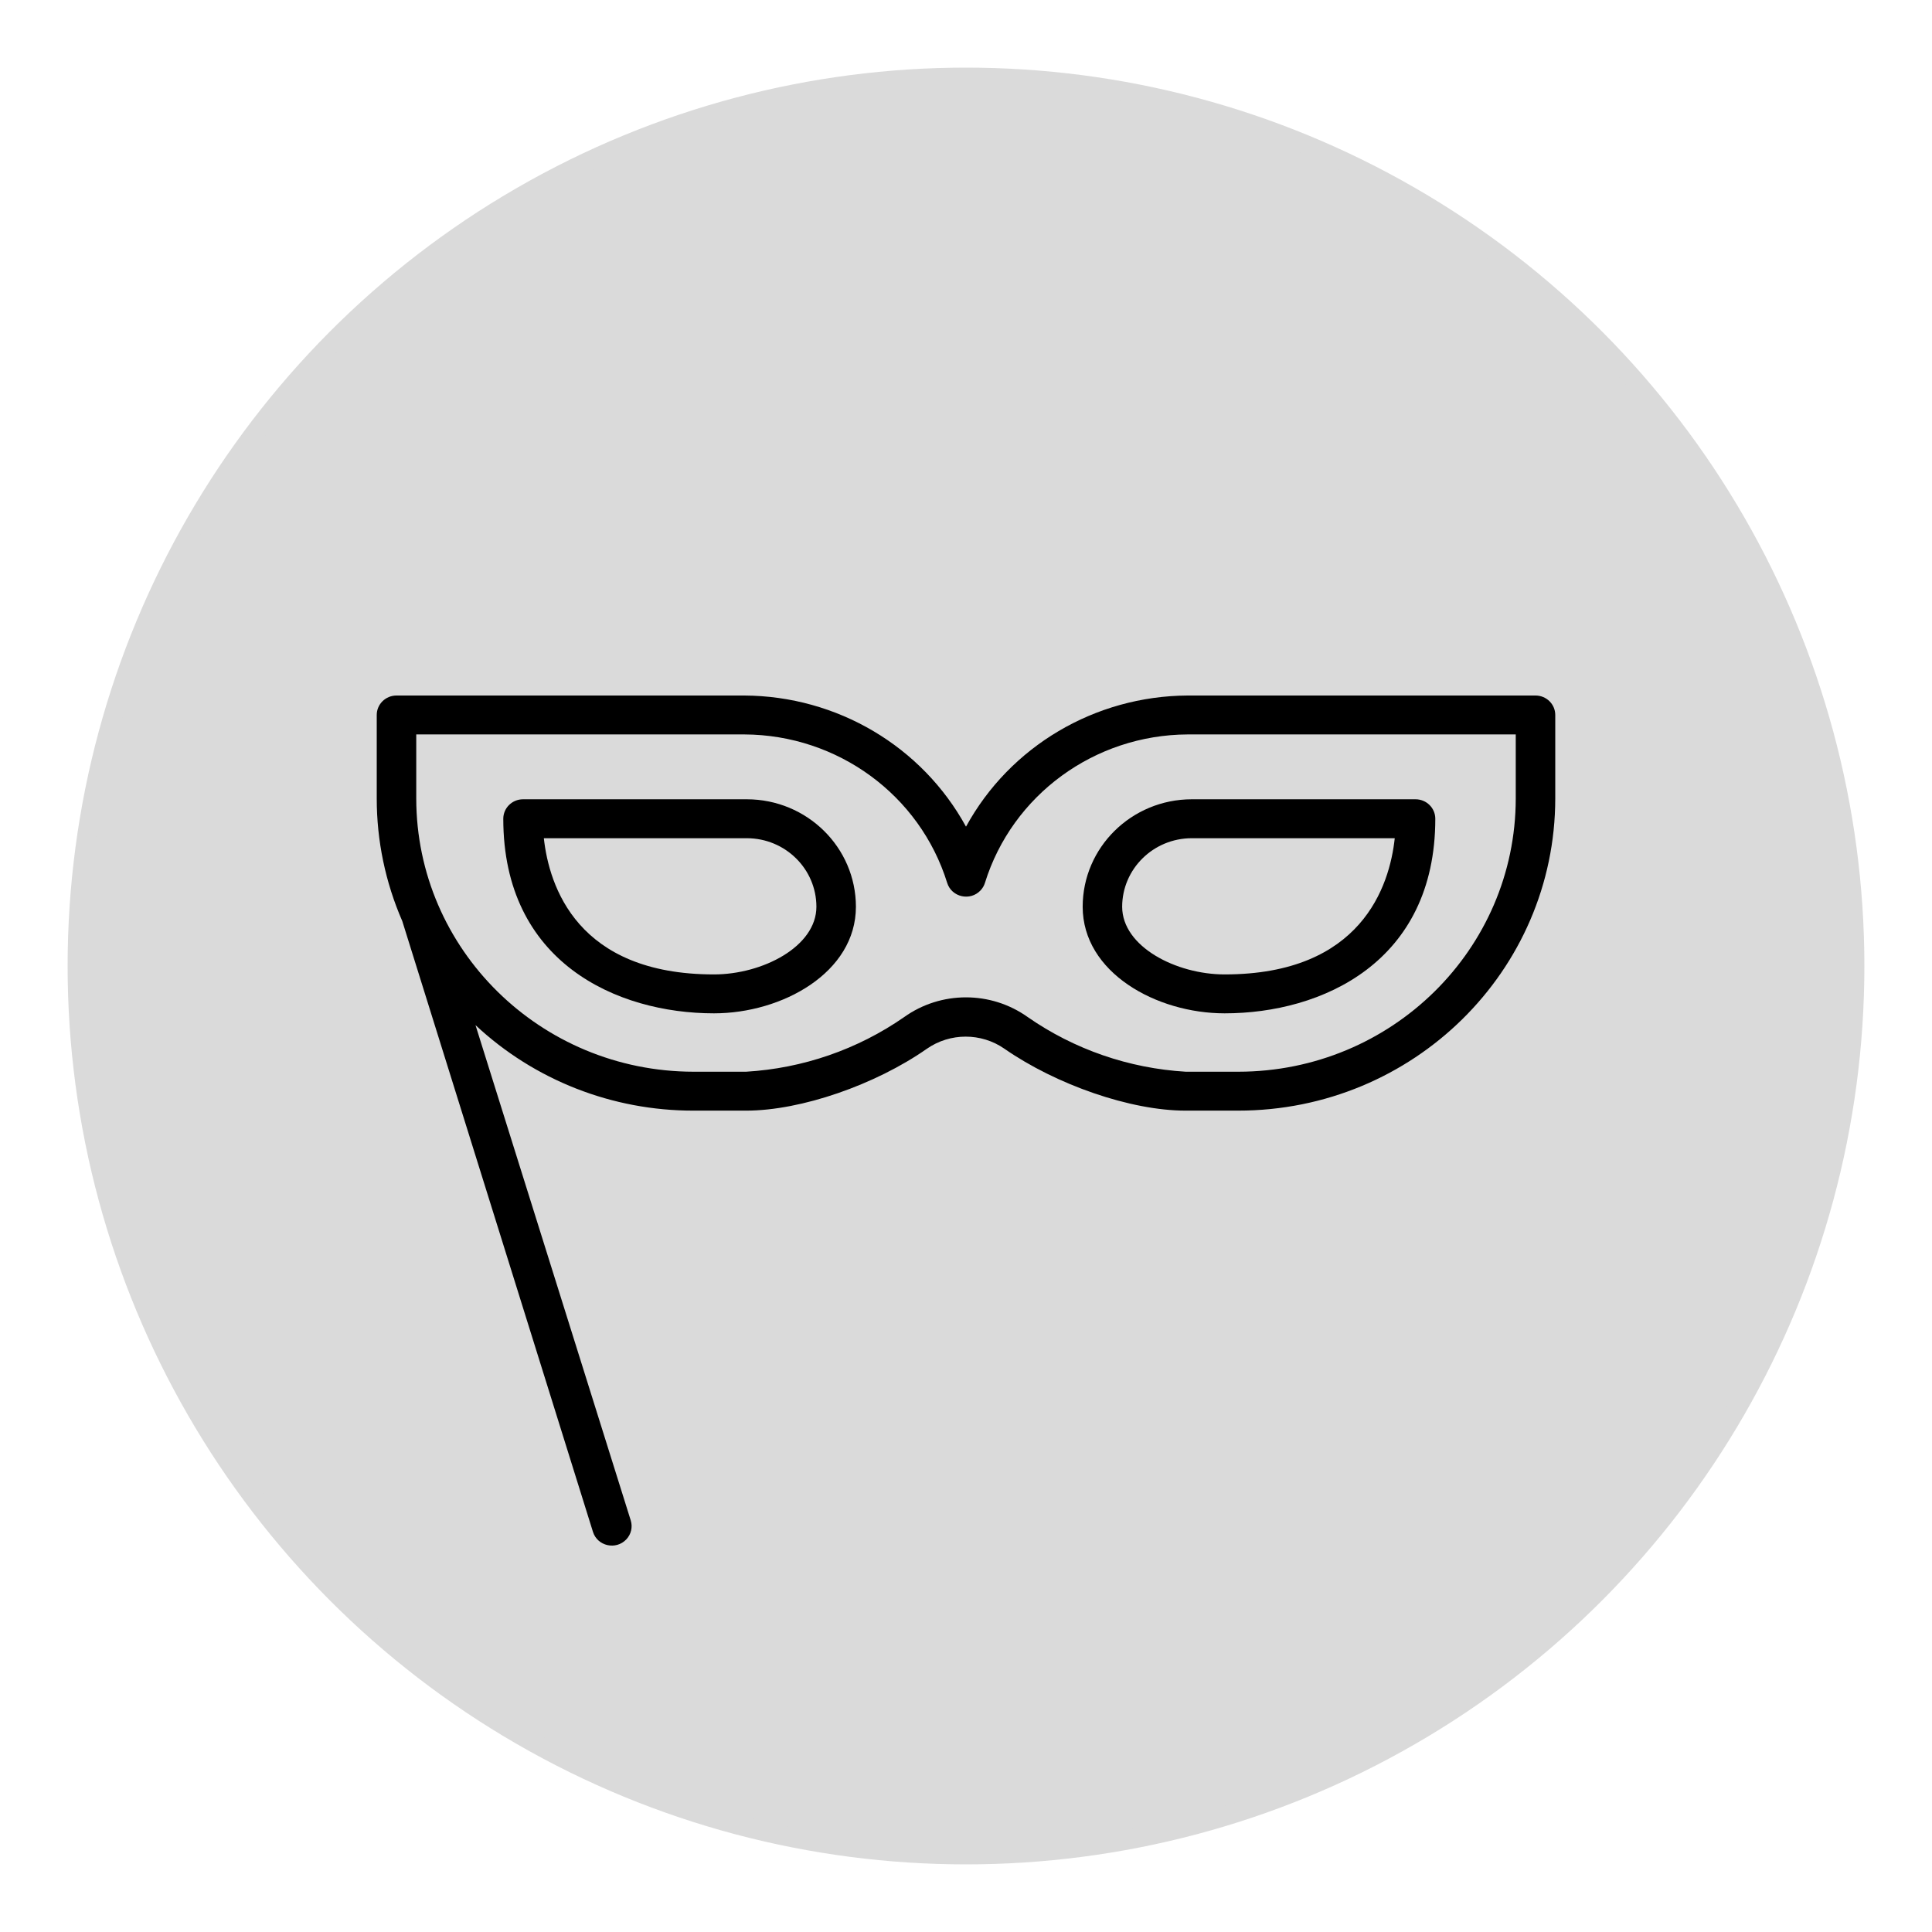
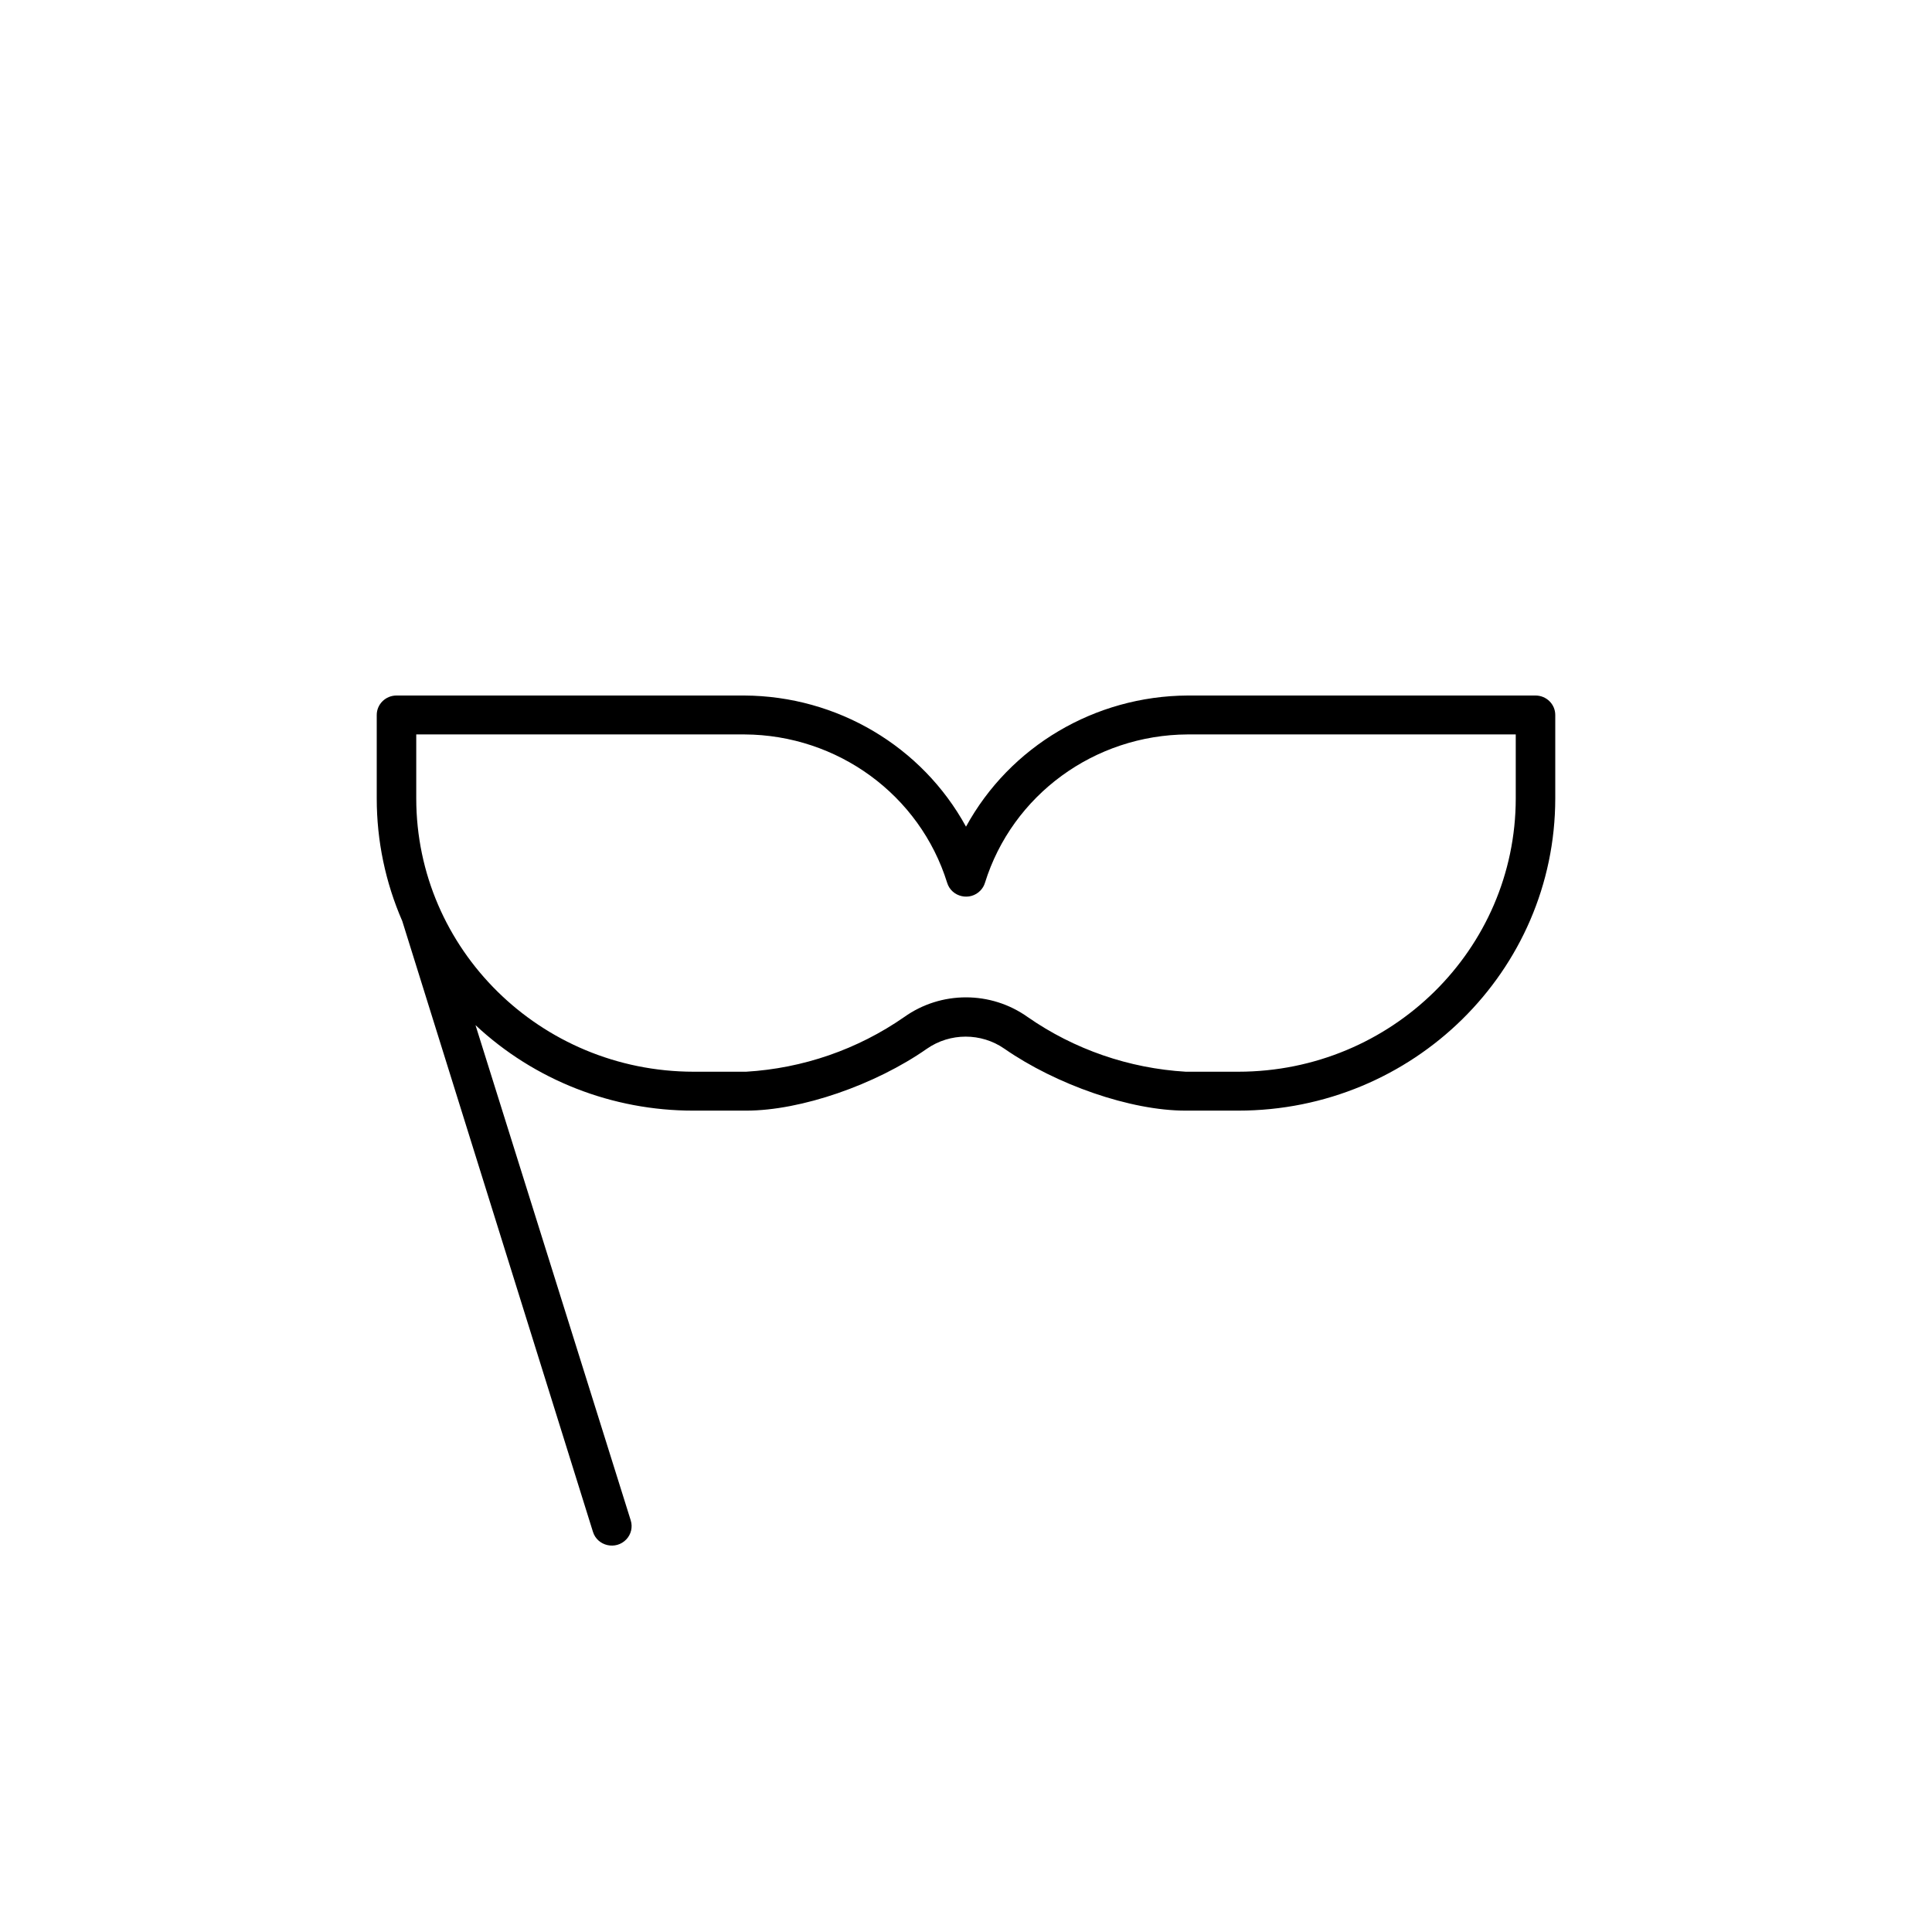
<svg xmlns="http://www.w3.org/2000/svg" viewBox="1950 2450 100 100" width="100" height="100">
-   <ellipse fill="#dadada" fill-opacity="1" stroke="#dadada" stroke-opacity="1" stroke-width="1" id="tSvg14c60071d4c" title="Ellipse 10" cx="2000" cy="2500" rx="46" ry="46" style="transform: rotate(0deg);" />
  <path fill="rgb(0, 0, 0)" stroke="none" fill-opacity="1" stroke-width="1" stroke-opacity="1" color="rgb(51, 51, 51)" fill-rule="evenodd" font-size-adjust="none" id="tSvg1b2265f9d6" title="Path 12" d="M 2029.478 2486 C 2023.475 2486 2017.473 2486 2011.471 2486 C 2006.674 2486.025 2002.275 2488.628 2000 2492.788 C 1997.725 2488.628 1993.326 2486.025 1988.529 2486 C 1982.527 2486 1976.525 2486 1970.522 2486 C 1969.958 2486 1969.5 2486.451 1969.5 2487.007 C 1969.5 2488.449 1969.5 2489.89 1969.5 2491.331 C 1969.499 2493.513 1969.949 2495.672 1970.822 2497.676 C 1974.112 2508.213 1977.402 2518.75 1980.691 2529.287 C 1980.922 2530.029 1981.881 2530.246 1982.418 2529.678 C 1982.667 2529.415 1982.755 2529.041 1982.647 2528.696 C 1979.969 2520.151 1977.29 2511.606 1974.612 2503.061 C 1977.658 2505.909 1981.699 2507.493 1985.898 2507.486 C 1986.807 2507.486 1987.716 2507.486 1988.625 2507.486 C 1991.467 2507.486 1995.318 2506.143 1997.976 2504.283 C 1999.179 2503.447 2000.787 2503.447 2001.99 2504.283 C 2004.669 2506.143 2008.513 2507.486 2011.362 2507.486 C 2012.27 2507.486 2013.179 2507.486 2014.088 2507.486 C 2023.147 2507.486 2030.492 2500.256 2030.5 2491.331 C 2030.5 2489.89 2030.5 2488.449 2030.5 2487.007C 2030.5 2486.451 2030.042 2486 2029.478 2486Z M 2028.455 2491.331 C 2028.448 2499.138 2022.026 2505.464 2014.102 2505.472 C 2013.193 2505.472 2012.284 2505.472 2011.375 2505.472 C 2008.435 2505.297 2005.603 2504.318 2003.197 2502.645 C 2001.288 2501.282 1998.706 2501.282 1996.797 2502.645 C 1994.391 2504.318 1991.558 2505.297 1988.618 2505.472 C 1987.709 2505.472 1986.8 2505.472 1985.892 2505.472 C 1977.97 2505.46 1971.552 2499.135 1971.545 2491.331 C 1971.545 2490.226 1971.545 2489.12 1971.545 2488.014 C 1977.206 2488.014 1982.868 2488.014 1988.529 2488.014 C 1993.358 2488.035 1997.611 2491.148 1999.025 2495.695 C 1999.255 2496.437 2000.213 2496.656 2000.75 2496.09 C 2000.857 2495.978 2000.936 2495.843 2000.981 2495.695 C 2002.395 2491.15 2006.645 2488.038 2011.471 2488.014 C 2017.132 2488.014 2022.794 2488.014 2028.455 2488.014C 2028.455 2489.12 2028.455 2490.226 2028.455 2491.331Z" style="" />
-   <path fill="rgb(0, 0, 0)" stroke="none" fill-opacity="1" stroke-width="1" stroke-opacity="1" color="rgb(51, 51, 51)" fill-rule="evenodd" font-size-adjust="none" id="tSvgd10845359e" title="Path 13" d="M 2006.039 2496.931 C 2006.039 2500.342 2009.855 2502.45 2013.386 2502.45 C 2018.416 2502.45 2024.291 2499.811 2024.291 2492.379 C 2024.291 2491.822 2023.833 2491.371 2023.269 2491.371 C 2019.406 2491.371 2015.544 2491.371 2011.682 2491.371C 2008.567 2491.375 2006.042 2493.862 2006.039 2496.931Z M 2011.682 2493.386 C 2015.185 2493.386 2018.688 2493.386 2022.192 2493.386 C 2021.926 2495.863 2020.467 2500.436 2013.386 2500.436 C 2010.878 2500.436 2008.083 2498.999 2008.083 2496.931C 2008.087 2494.975 2009.696 2493.389 2011.682 2493.386Z M 1988.659 2491.371 C 1984.797 2491.371 1980.934 2491.371 1977.072 2491.371 C 1976.508 2491.371 1976.05 2491.822 1976.05 2492.379 C 1976.05 2499.811 1981.925 2502.45 1986.955 2502.45 C 1990.485 2502.45 1994.302 2500.342 1994.302 2496.931C 1994.298 2493.862 1991.774 2491.375 1988.659 2491.371Z M 1986.955 2500.436 C 1979.873 2500.436 1978.422 2495.863 1978.149 2493.386 C 1981.652 2493.386 1985.156 2493.386 1988.659 2493.386 C 1990.645 2493.389 1992.254 2494.975 1992.257 2496.931C 1992.257 2498.999 1989.463 2500.436 1986.955 2500.436Z" style="" />
  <defs> </defs>
</svg>